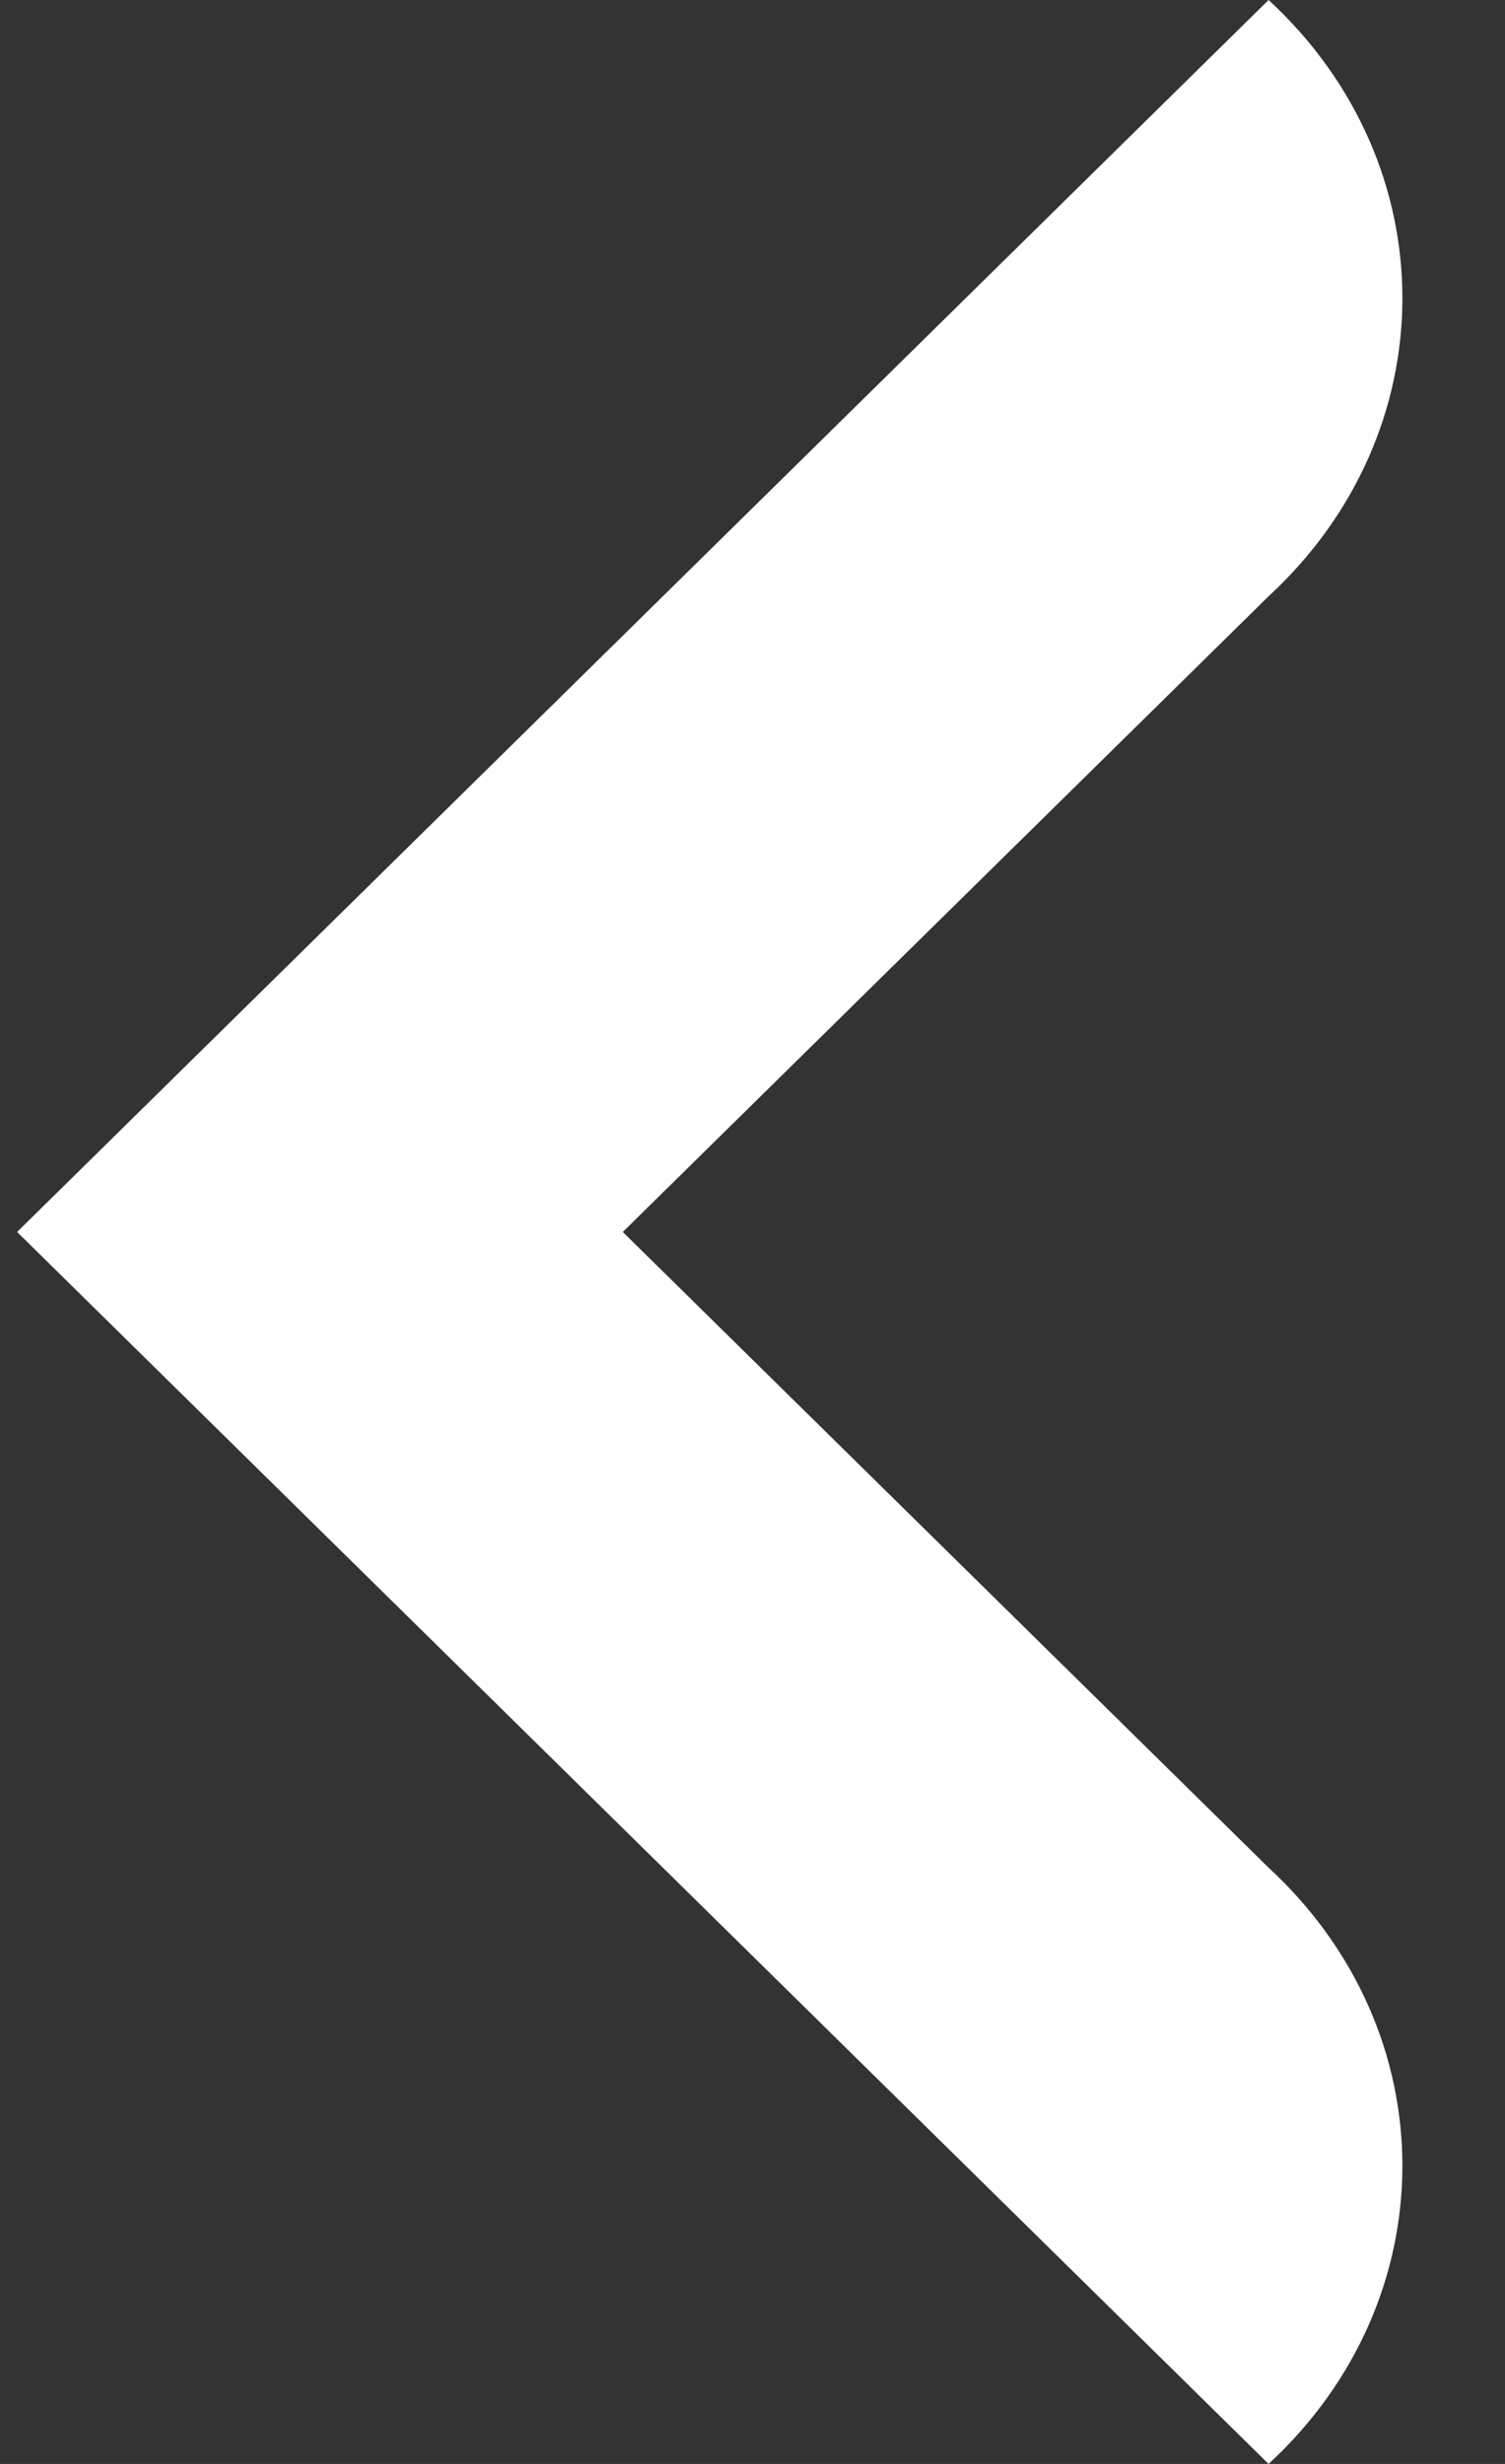
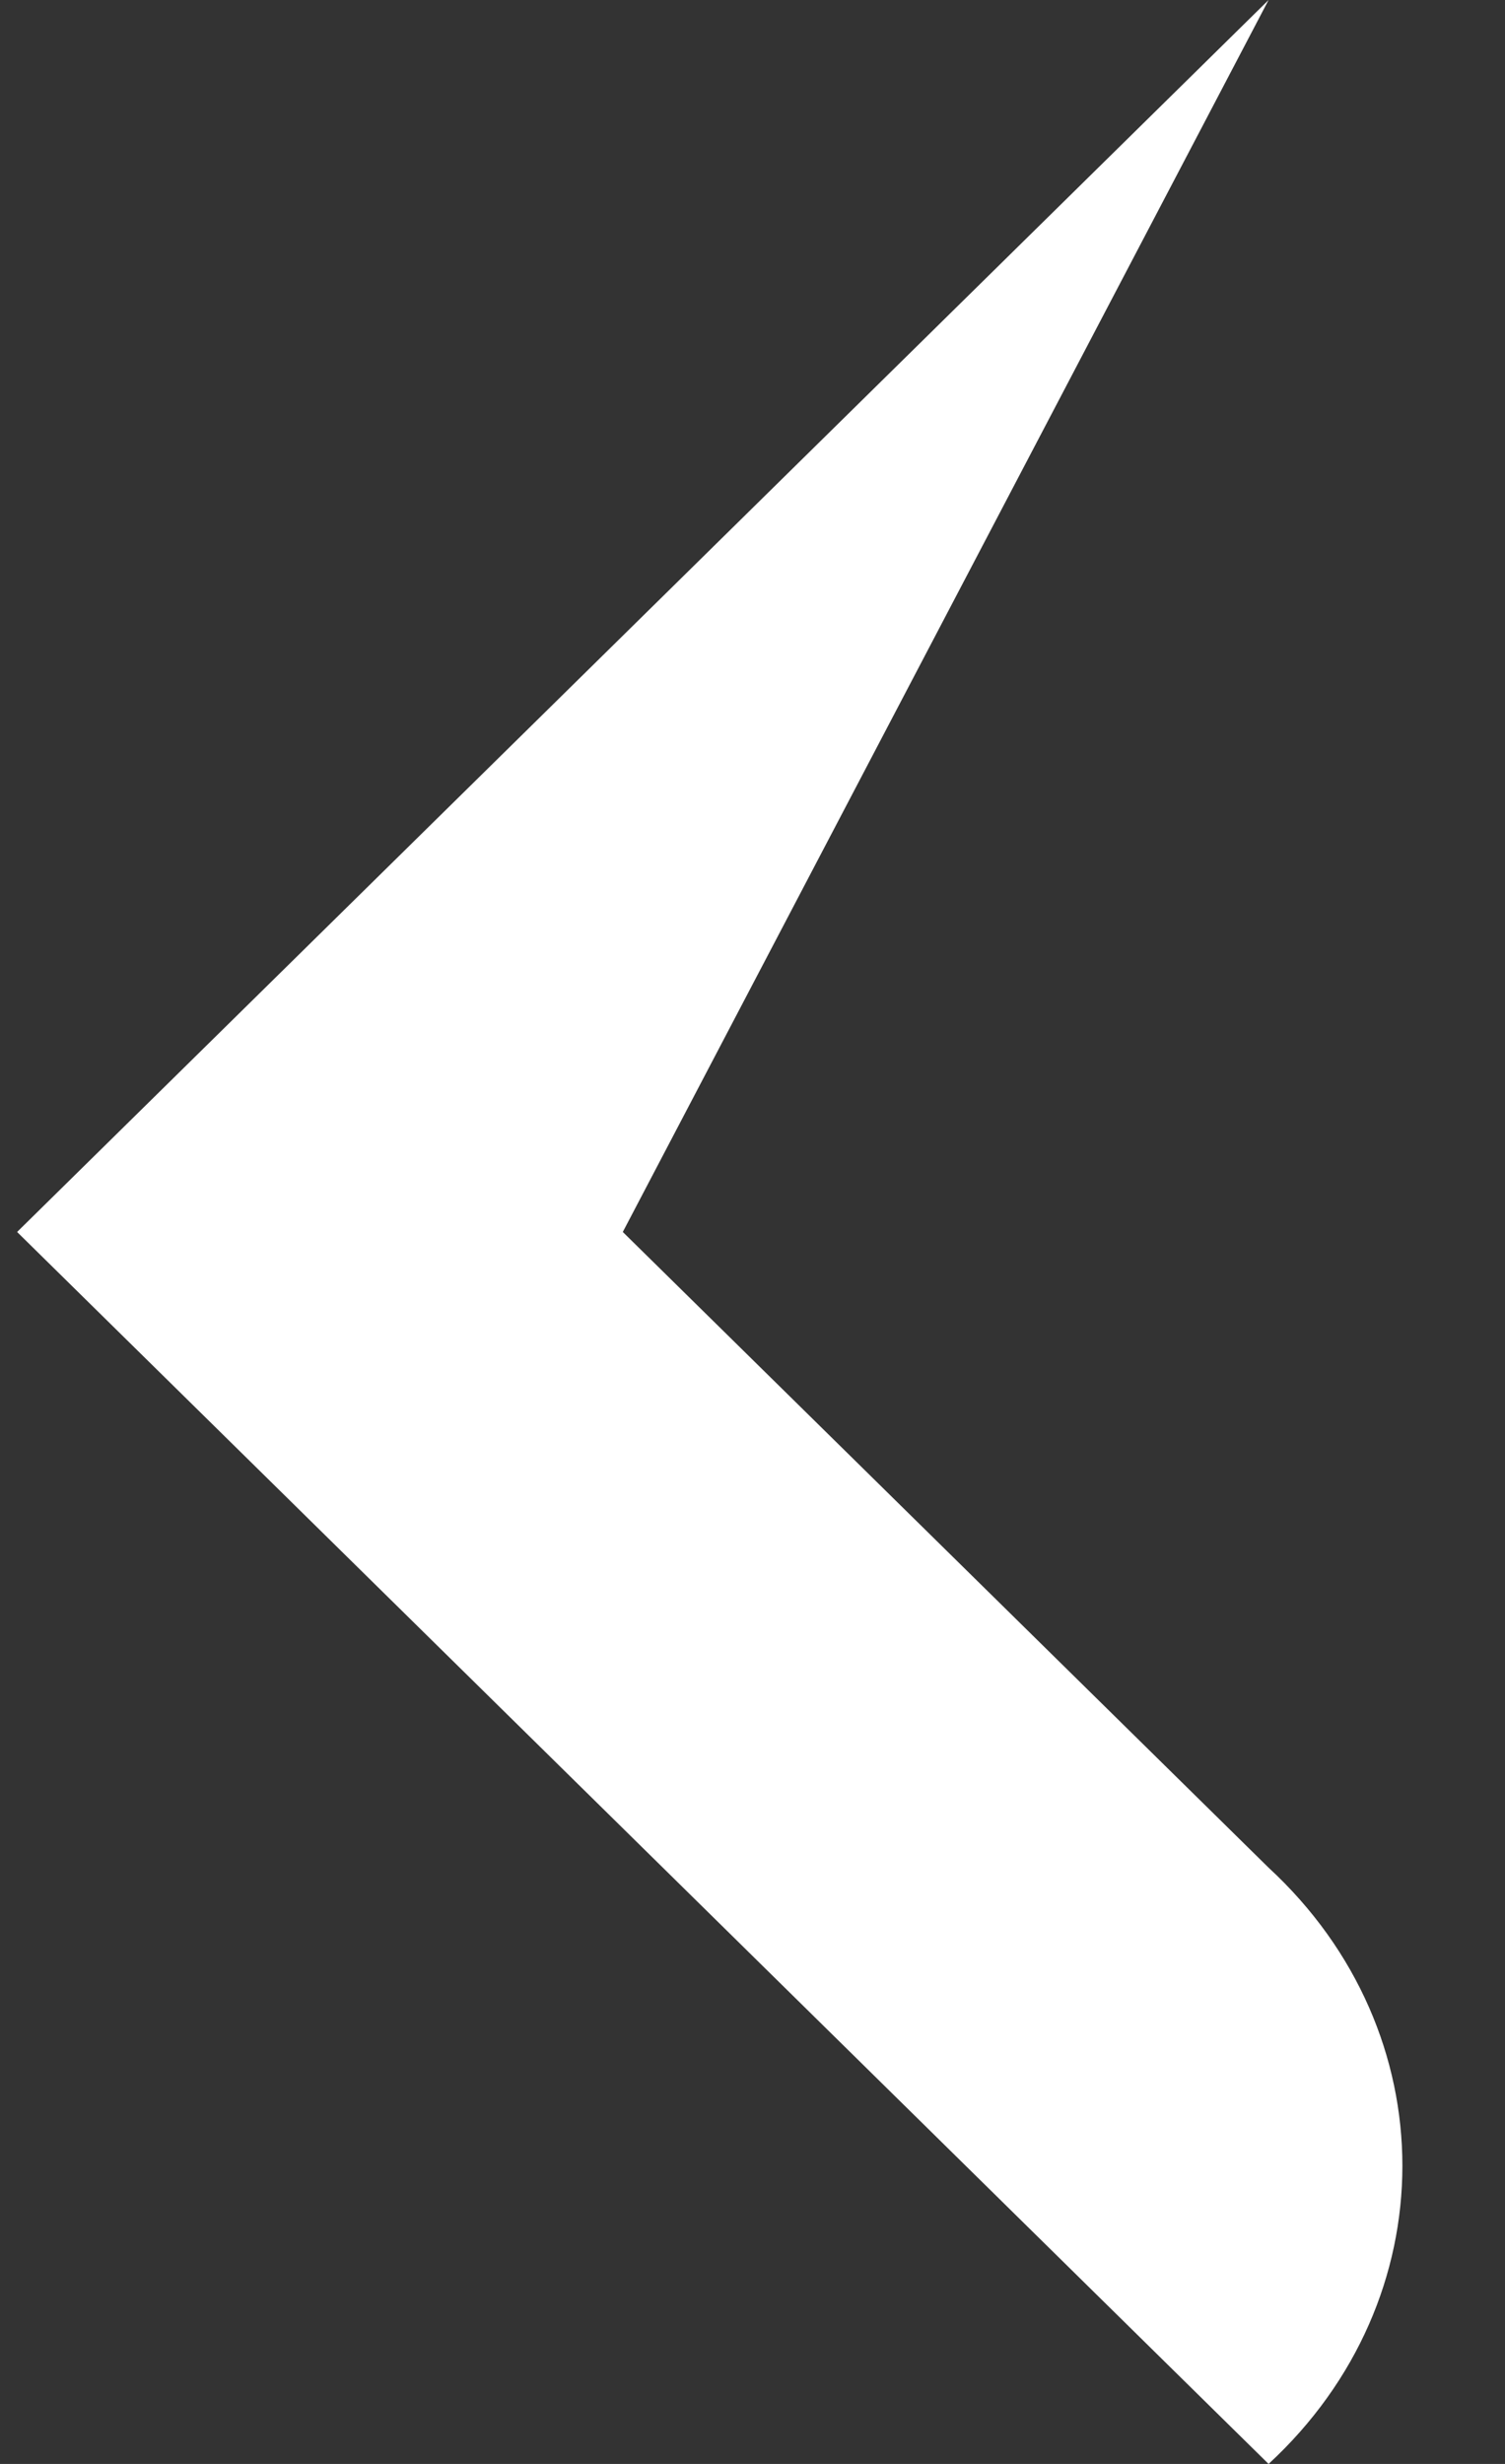
<svg xmlns="http://www.w3.org/2000/svg" width="11" height="18" viewBox="0 0 11 18" fill="none">
  <rect x="0" y="0" width="11" height="18" fill="#333333" stroke="none" />
-   <path fill-rule="evenodd" clip-rule="evenodd" d="M9.272 0C10.576 1.202 10.576 3.153 9.272 4.356L4.552 9L9.272 13.644C10.576 14.847 10.576 16.797 9.272 18L0.125 9L9.272 0Z" fill="white" />
+   <path fill-rule="evenodd" clip-rule="evenodd" d="M9.272 0L4.552 9L9.272 13.644C10.576 14.847 10.576 16.797 9.272 18L0.125 9L9.272 0Z" fill="white" />
</svg>